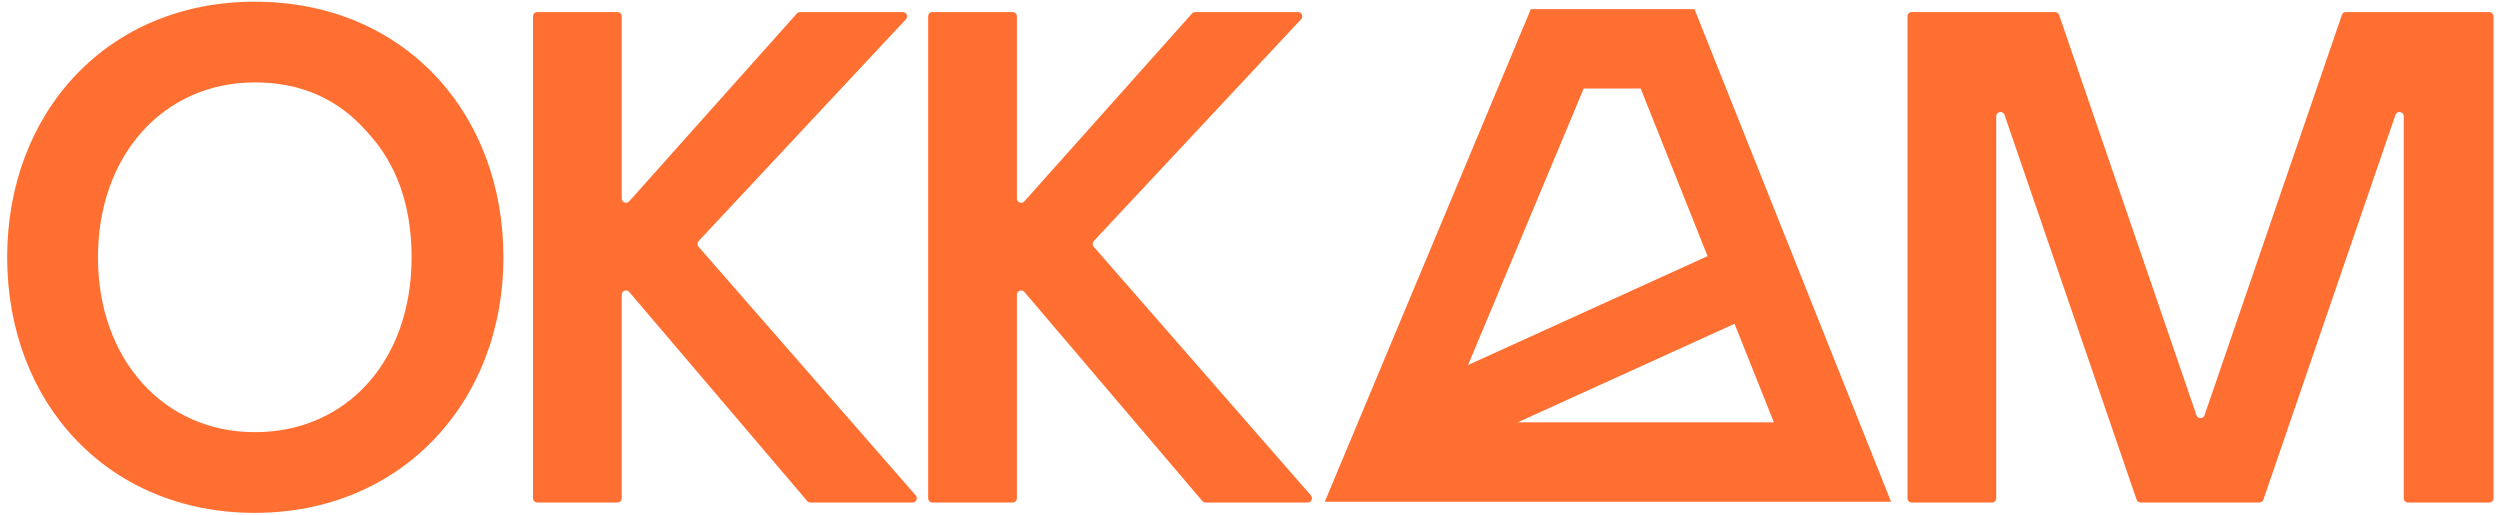
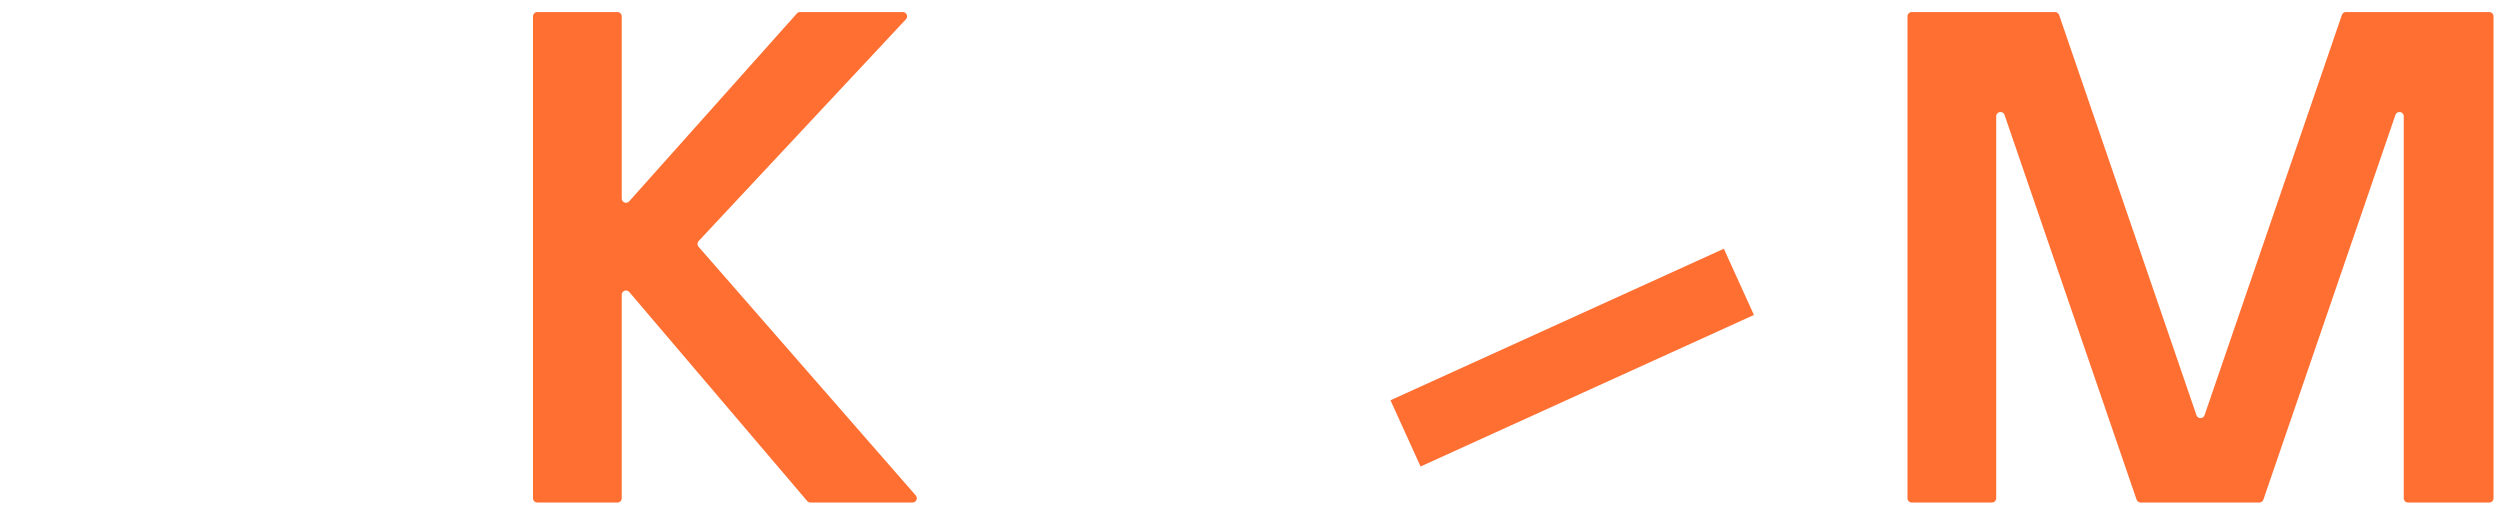
<svg xmlns="http://www.w3.org/2000/svg" width="296" height="61" viewBox="0 0 296 61" fill="none">
-   <path d="M0.848 30.463C0.848 13.31 12.697 0.201 30.166 0.201C47.756 0.201 59.606 13.31 59.606 30.463C59.606 47.615 47.512 60.724 30.166 60.724C12.697 60.724 0.848 47.615 0.848 30.463ZM48.733 30.463C48.733 24.459 47.023 19.436 43.481 15.638C40.06 11.718 35.663 9.757 30.166 9.757C19.416 9.757 11.598 18.334 11.598 30.463C11.598 42.592 19.416 51.168 30.166 51.168C41.038 51.168 48.733 42.714 48.733 30.463Z" fill="#FF6F32" />
  <path d="M63.613 59.499C63.334 59.499 63.107 59.272 63.107 58.992V1.934C63.107 1.653 63.334 1.426 63.613 1.426H73.107C73.386 1.426 73.613 1.653 73.613 1.934V23.5C73.613 23.965 74.186 24.185 74.495 23.838L94.351 1.595C94.447 1.488 94.584 1.426 94.728 1.426H106.894C107.336 1.426 107.565 1.957 107.263 2.281L82.722 28.535C82.544 28.725 82.539 29.02 82.71 29.216L108.425 58.657C108.712 58.985 108.48 59.499 108.045 59.499H95.957C95.808 59.499 95.668 59.434 95.572 59.321L74.503 34.572C74.198 34.213 73.613 34.429 73.613 34.901V58.992C73.613 59.272 73.386 59.499 73.107 59.499H63.613Z" fill="#FF6F32" />
-   <path d="M110.4 59.499C110.121 59.499 109.894 59.272 109.894 58.992V1.934C109.894 1.653 110.121 1.426 110.4 1.426H119.894C120.174 1.426 120.4 1.653 120.4 1.934V23.5C120.4 23.965 120.973 24.185 121.283 23.838L141.138 1.595C141.234 1.488 141.371 1.426 141.515 1.426H153.681C154.124 1.426 154.353 1.957 154.05 2.281L129.509 28.535C129.331 28.725 129.326 29.02 129.497 29.216L155.213 58.657C155.499 58.985 155.267 59.499 154.832 59.499H142.744C142.596 59.499 142.455 59.434 142.359 59.321L121.291 34.572C120.985 34.213 120.4 34.429 120.4 34.901V58.992C120.4 59.272 120.174 59.499 119.894 59.499H110.4Z" fill="#FF6F32" />
  <path d="M294.726 1.426C295.006 1.426 295.232 1.653 295.232 1.934V58.992C295.232 59.272 295.006 59.499 294.726 59.499H285.11C284.831 59.499 284.604 59.272 284.604 58.992V13.77C284.604 13.197 283.806 13.063 283.62 13.605L267.986 59.157C267.916 59.361 267.724 59.499 267.508 59.499H253.449C253.233 59.499 253.04 59.361 252.97 59.157L237.336 13.605C237.15 13.063 236.352 13.197 236.352 13.77V58.992C236.352 59.272 236.126 59.499 235.846 59.499H226.352C226.073 59.499 225.846 59.272 225.846 58.992V1.934C225.846 1.653 226.073 1.426 226.352 1.426H243.321C243.537 1.426 243.729 1.564 243.799 1.769L260.061 49.161C260.218 49.618 260.861 49.618 261.018 49.161L277.28 1.769C277.35 1.564 277.542 1.426 277.758 1.426H294.726Z" fill="#FF6F32" />
-   <path d="M197.442 5.785L216.963 54.703H163.917L184.38 5.785H197.442Z" stroke="#FF6F32" stroke-width="9.402" />
  <path d="M166.414 51.312L205.885 33.371" stroke="#FF6F32" stroke-width="8.612" />
</svg>